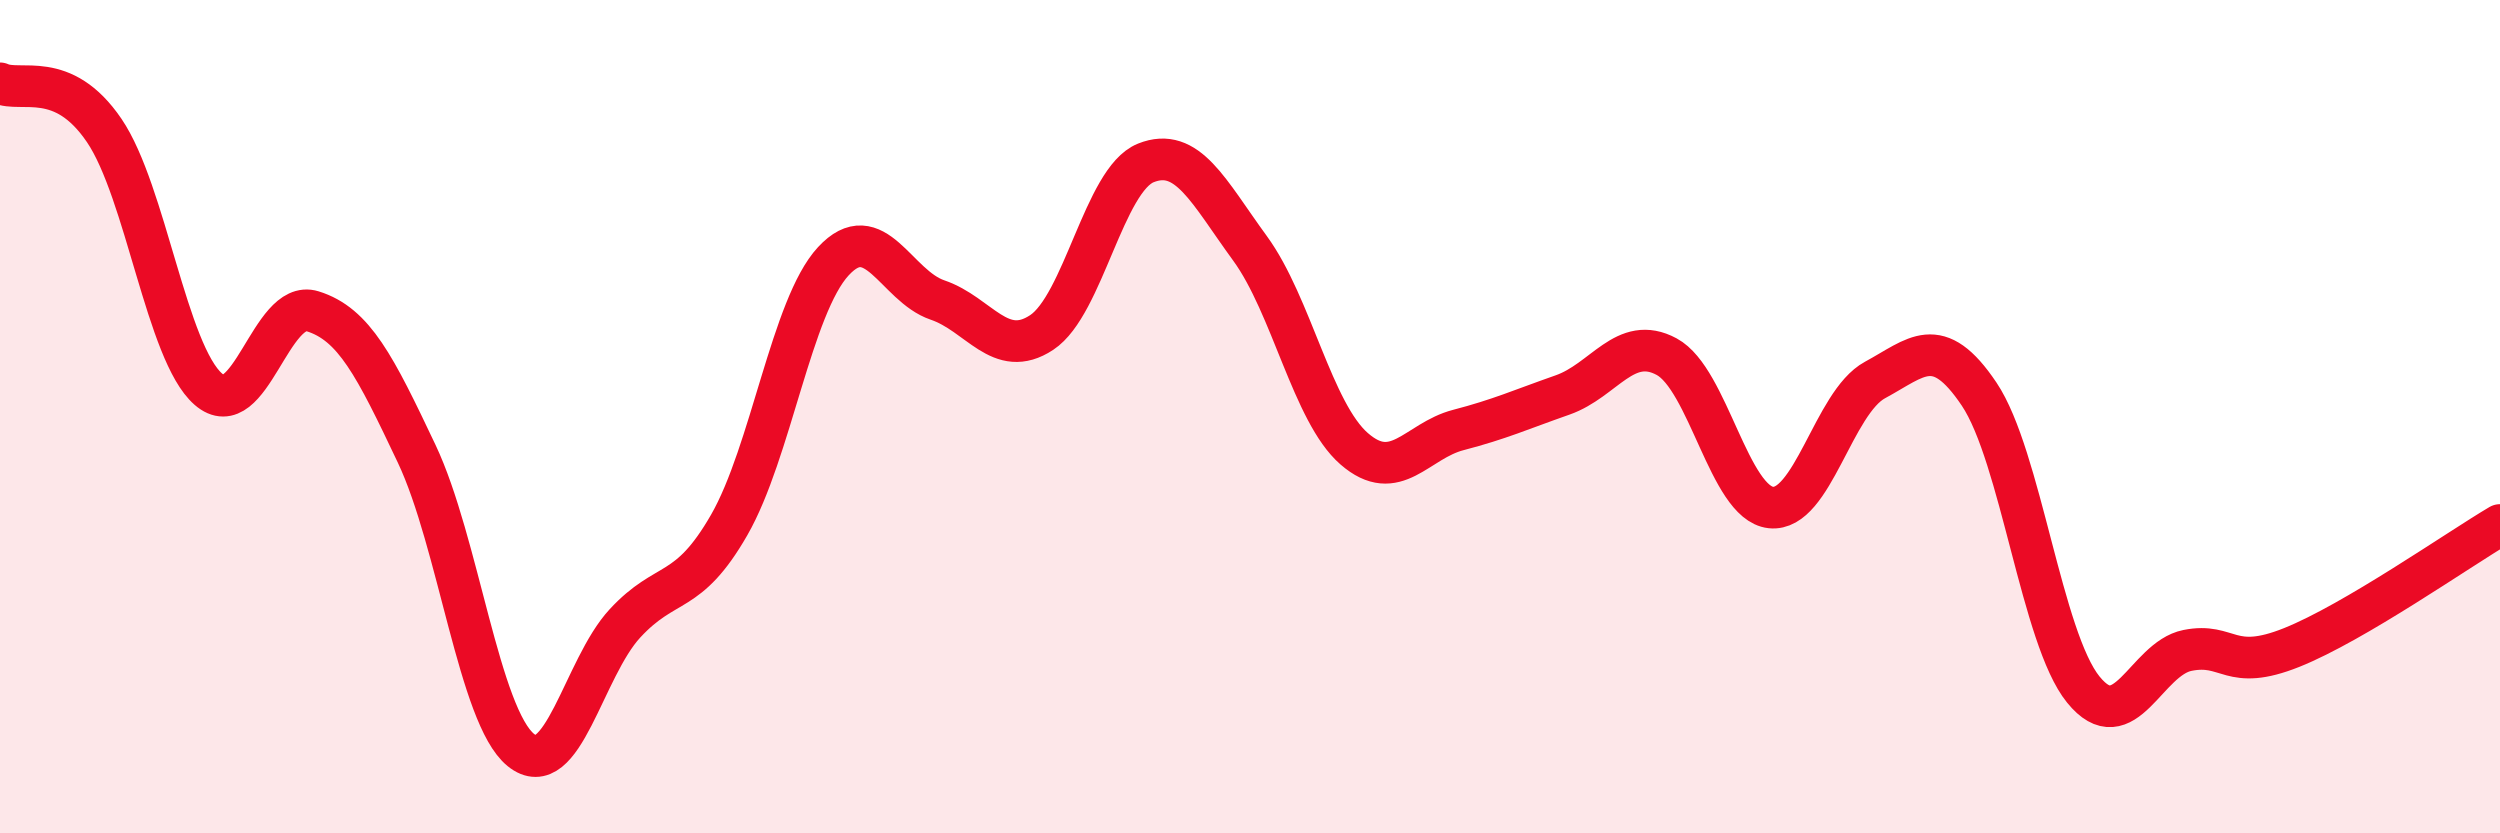
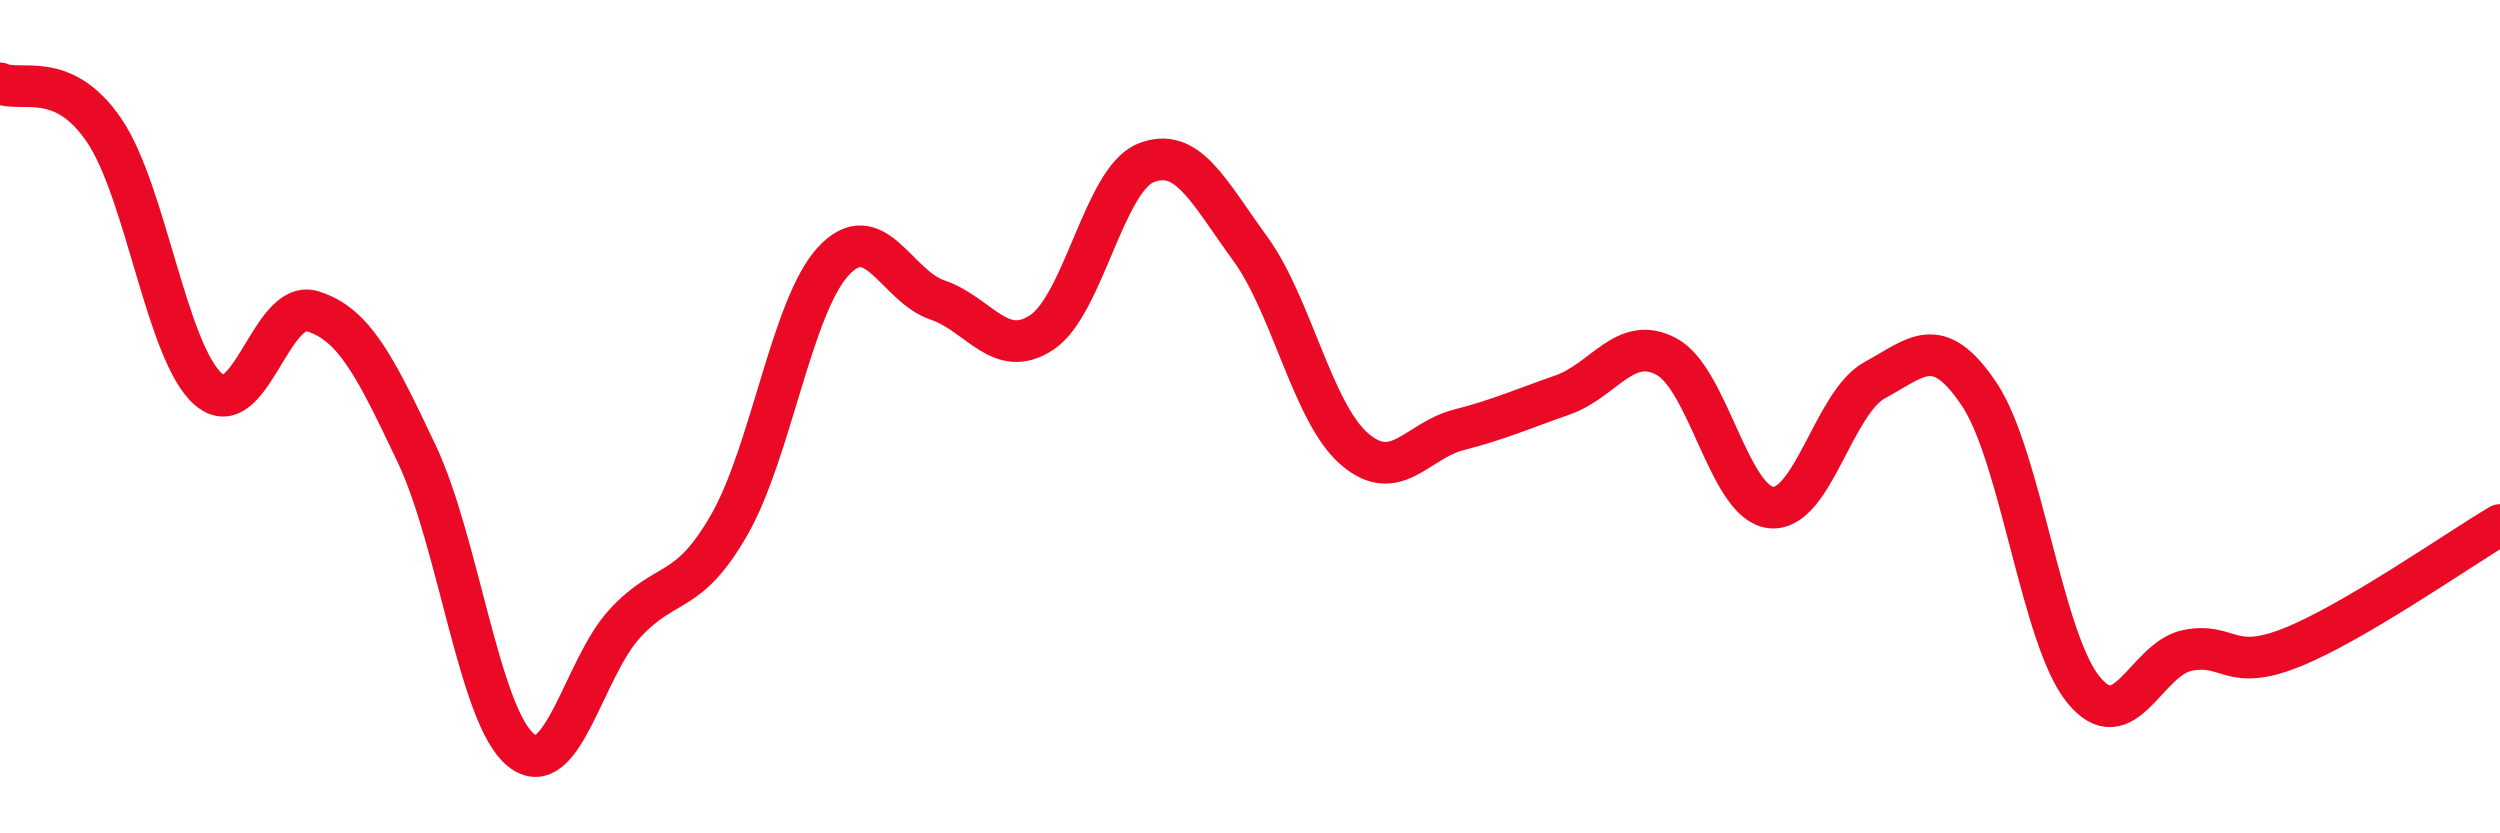
<svg xmlns="http://www.w3.org/2000/svg" width="60" height="20" viewBox="0 0 60 20">
-   <path d="M 0,2 C 0.5,2.23 1.5,1.66 2.5,3.13 C 3.5,4.6 4,8.47 5,9.34 C 6,10.21 6.5,7.16 7.5,7.47 C 8.5,7.78 9,8.78 10,10.89 C 11,13 11.5,17.19 12.5,18 C 13.5,18.81 14,16.04 15,14.96 C 16,13.88 16.5,14.34 17.5,12.6 C 18.5,10.86 19,7.35 20,6.27 C 21,5.19 21.5,6.86 22.5,7.2 C 23.5,7.54 24,8.64 25,7.98 C 26,7.32 26.5,4.31 27.5,3.91 C 28.5,3.51 29,4.59 30,5.96 C 31,7.33 31.5,9.9 32.5,10.77 C 33.5,11.64 34,10.58 35,10.32 C 36,10.06 36.5,9.83 37.5,9.48 C 38.5,9.13 39,8.02 40,8.56 C 41,9.1 41.5,12.07 42.5,12.18 C 43.5,12.29 44,9.66 45,9.12 C 46,8.58 46.5,7.97 47.5,9.46 C 48.5,10.95 49,15.32 50,16.55 C 51,17.78 51.5,15.81 52.5,15.61 C 53.5,15.41 53.5,16.14 55,15.54 C 56.5,14.94 59,13.19 60,12.6L60 20L0 20Z" fill="#EB0A25" opacity="0.1" stroke-linecap="round" stroke-linejoin="round" />
  <path d="M 0,2 C 0.5,2.23 1.5,1.66 2.5,3.13 C 3.5,4.6 4,8.47 5,9.34 C 6,10.21 6.5,7.16 7.5,7.47 C 8.5,7.78 9,8.78 10,10.89 C 11,13 11.5,17.19 12.5,18 C 13.5,18.81 14,16.04 15,14.96 C 16,13.88 16.5,14.34 17.5,12.6 C 18.5,10.86 19,7.35 20,6.27 C 21,5.19 21.5,6.86 22.5,7.2 C 23.5,7.54 24,8.64 25,7.98 C 26,7.32 26.5,4.31 27.5,3.91 C 28.5,3.51 29,4.59 30,5.96 C 31,7.33 31.5,9.9 32.5,10.77 C 33.5,11.64 34,10.58 35,10.32 C 36,10.06 36.5,9.83 37.5,9.48 C 38.5,9.13 39,8.02 40,8.56 C 41,9.1 41.5,12.07 42.5,12.18 C 43.5,12.29 44,9.66 45,9.12 C 46,8.58 46.5,7.97 47.5,9.46 C 48.5,10.95 49,15.32 50,16.55 C 51,17.78 51.5,15.81 52.5,15.61 C 53.5,15.41 53.5,16.14 55,15.54 C 56.5,14.94 59,13.19 60,12.6" stroke="#EB0A25" stroke-width="1" fill="none" stroke-linecap="round" stroke-linejoin="round" />
</svg>